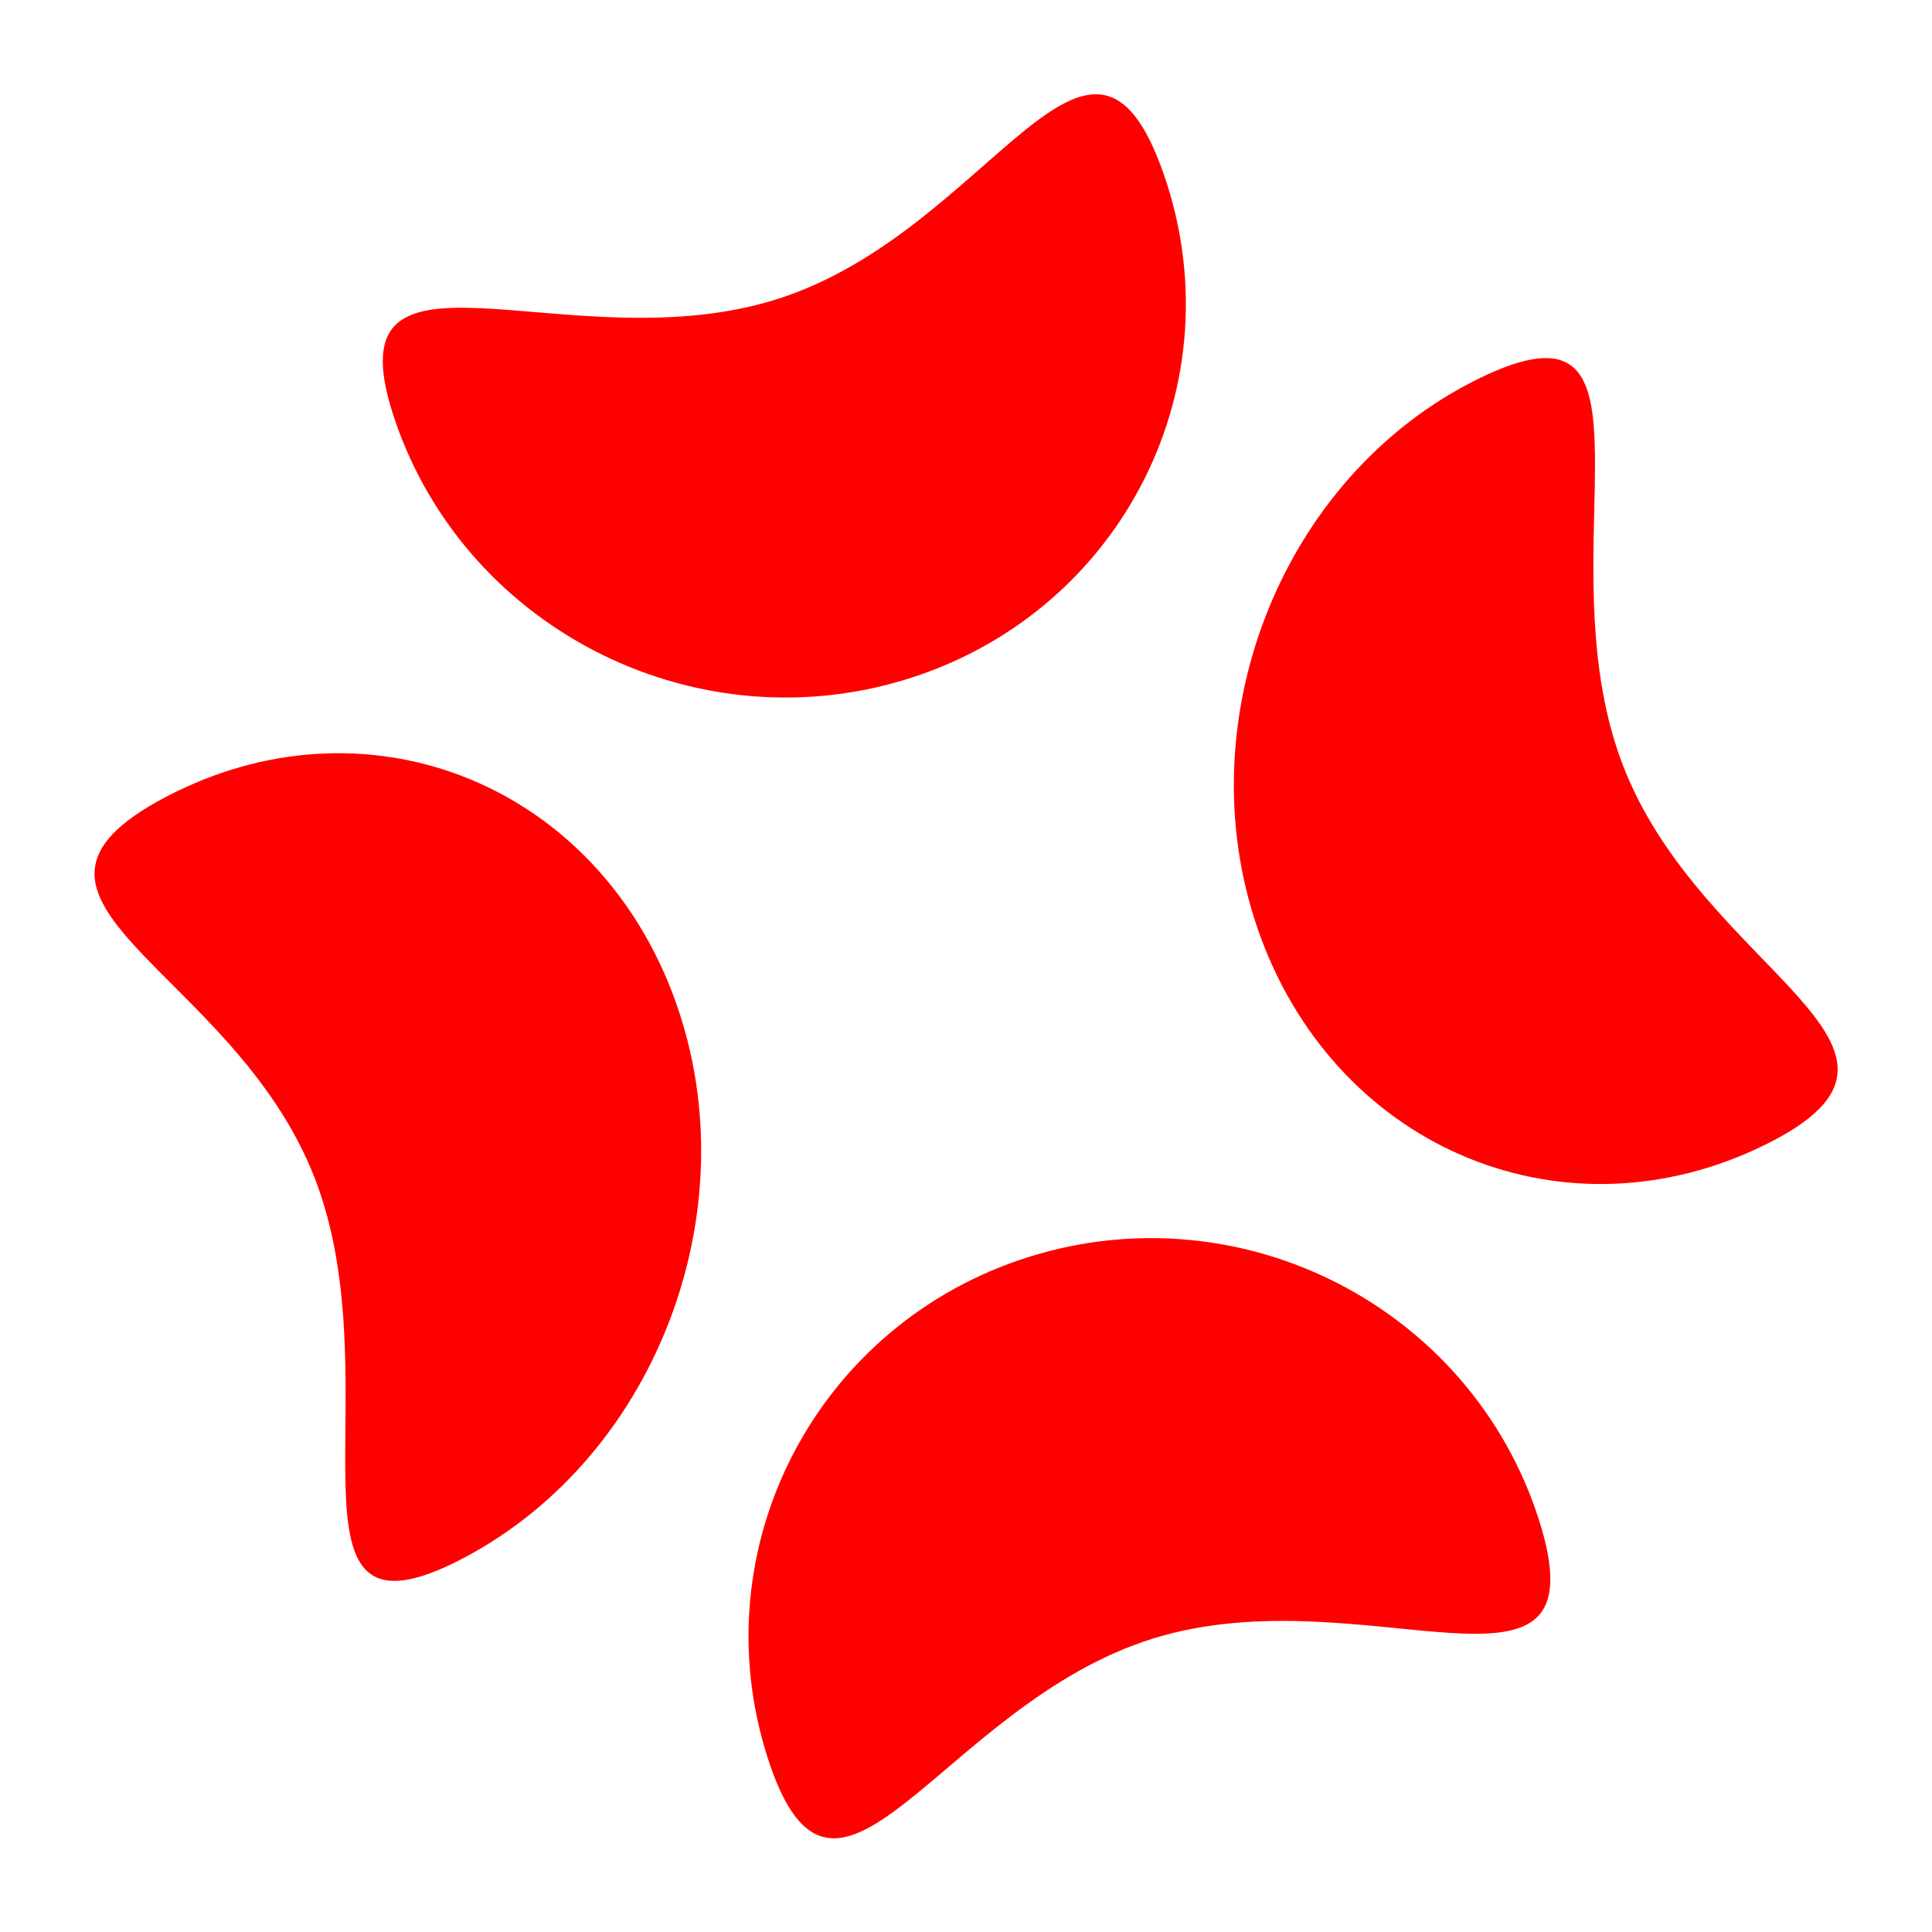
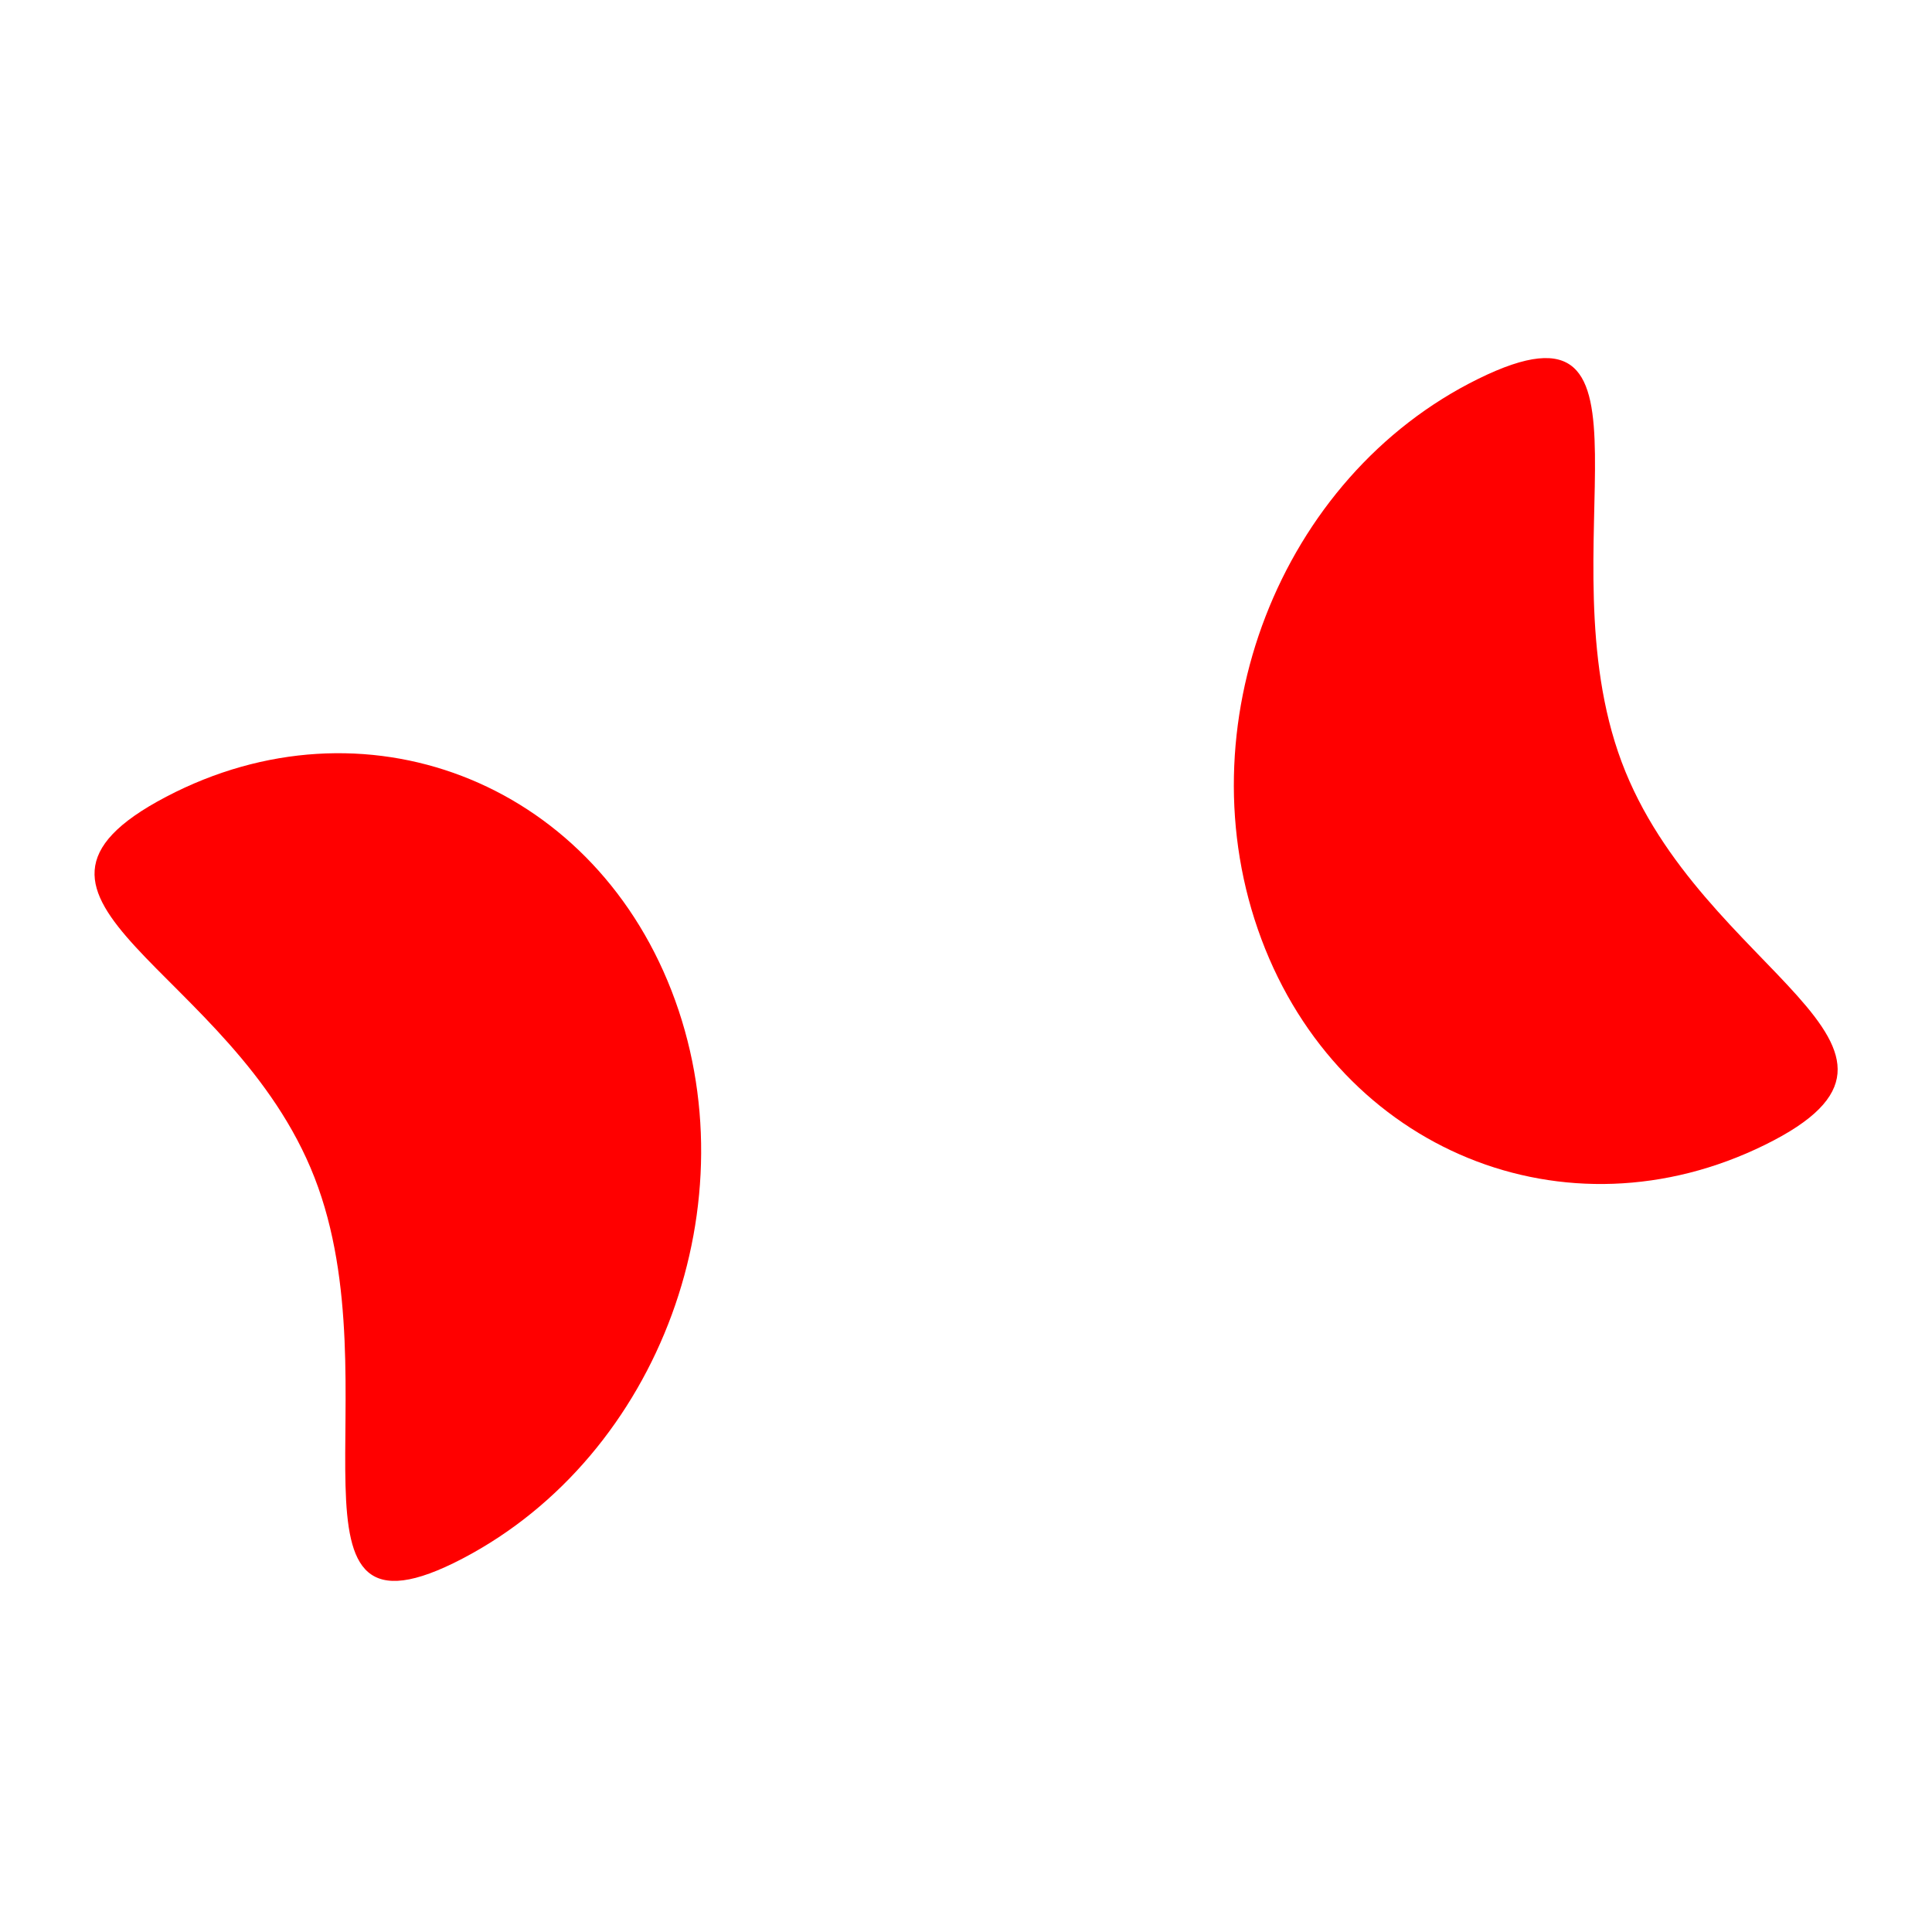
<svg xmlns="http://www.w3.org/2000/svg" xmlns:ns1="http://www.inkscape.org/namespaces/inkscape" xmlns:ns2="http://sodipodi.sourceforge.net/DTD/sodipodi-0.dtd" width="512" height="512" viewBox="0 0 512 512" version="1.1" id="svg1" ns1:export-filename="bitmap.svg" ns1:export-xdpi="96" ns1:export-ydpi="96" ns1:version="1.4.2 (f4327f4, 2025-05-13)" ns2:docname="favicon.svg">
  <ns2:namedview id="namedview1" pagecolor="#ffffff" bordercolor="#000000" borderopacity="0.25" ns1:showpageshadow="2" ns1:pageopacity="0.0" ns1:pagecheckerboard="0" ns1:deskcolor="#d1d1d1" ns1:document-units="px" showguides="false" ns1:zoom="0.50791128" ns1:cx="-122.06856" ns1:cy="-12.797511" ns1:window-width="2560" ns1:window-height="1351" ns1:window-x="-9" ns1:window-y="-9" ns1:window-maximized="1" ns1:current-layer="layer1" />
  <defs id="defs1" />
  <g ns1:label="Layer 1" ns1:groupmode="layer" id="layer1">
    <g id="g5" transform="matrix(0.758,0.443,-0.433,0.776,173.326,-55.51)">
      <path id="path1" style="fill:#ff0000;fill-opacity:1;stroke-width:0.565" d="M 329.071,204.361 C 277.097,161.782 265.815,82.562 303.873,27.417 c 38.058,-55.145 42.133,34.517 94.108,77.096 51.974,42.579 132.165,21.951 94.108,77.096 -38.058,55.145 -111.043,65.332 -163.017,22.753 z" ns2:nodetypes="sssss" />
-       <path id="path3" style="fill:#ff0000;fill-opacity:1;stroke-width:0.562" d="m 314.826,320.921 c 46.399,-49.054 123.692,-53.07 172.638,-8.97 48.946,44.1 -37.614,39.766 -84.014,88.82 -46.399,49.054 -35.068,132.92 -84.014,88.82 -48.946,-44.1 -51.011,-119.616 -4.611,-168.671 z" ns2:nodetypes="sssss" />
      <path id="path4" style="fill:#ff0000;fill-opacity:1;stroke-width:0.565" d="m 181.118,306.405 c 52.542,41.828 65.326,121.357 28.555,177.633 -36.771,56.276 -42.593,-33.909 -95.135,-75.737 -52.542,-41.828 -131.906,-19.461 -95.135,-75.737 36.771,-56.276 109.174,-67.987 161.715,-26.159 z" ns2:nodetypes="sssss" />
-       <path id="path5" style="fill:#ff0000;fill-opacity:1;stroke-width:0.562" d="m 198.599,189.477 c -45.708,49.68 -123.399,55.195 -173.527,12.319 -50.128,-42.876 37.054,-40.274 82.762,-89.953 45.708,-49.68 32.634,-132.83 82.762,-89.953 50.128,42.876 53.711,117.908 8.003,167.588 z" ns2:nodetypes="sssss" />
    </g>
  </g>
</svg>